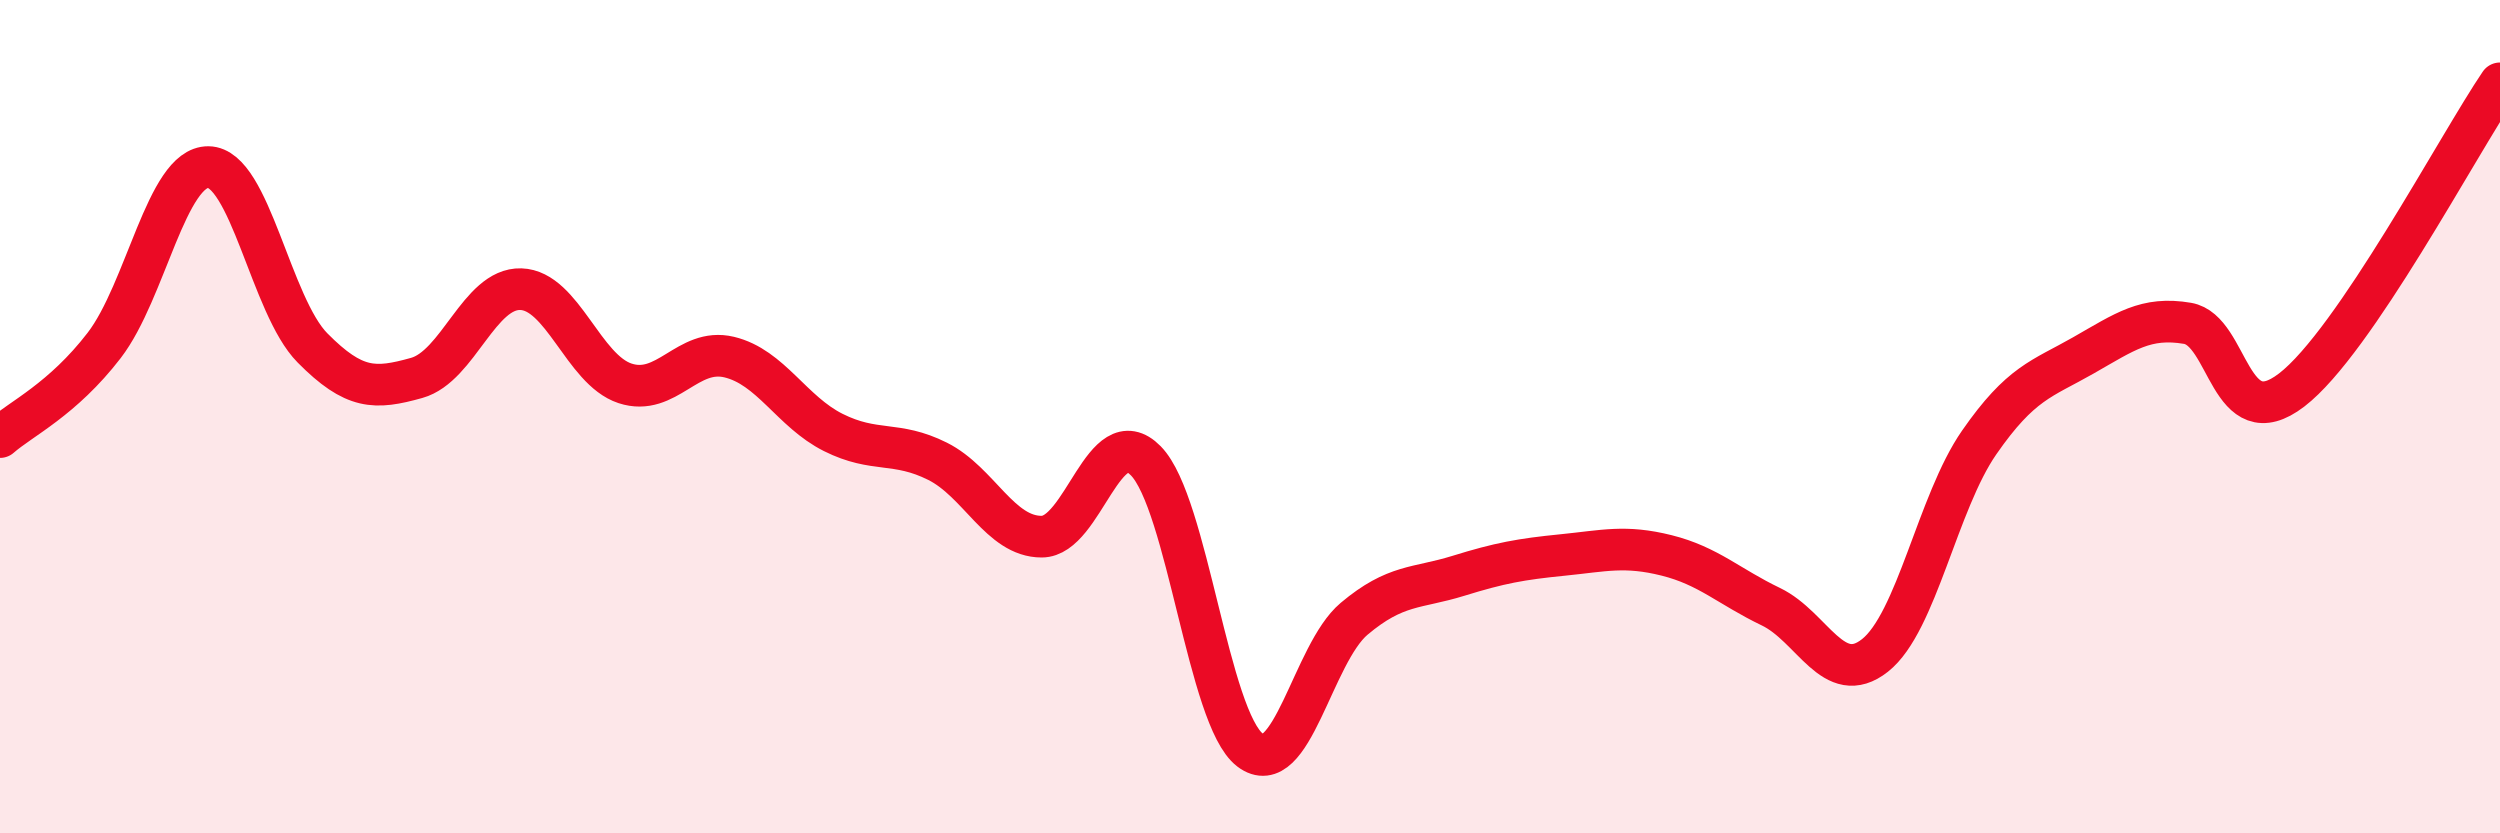
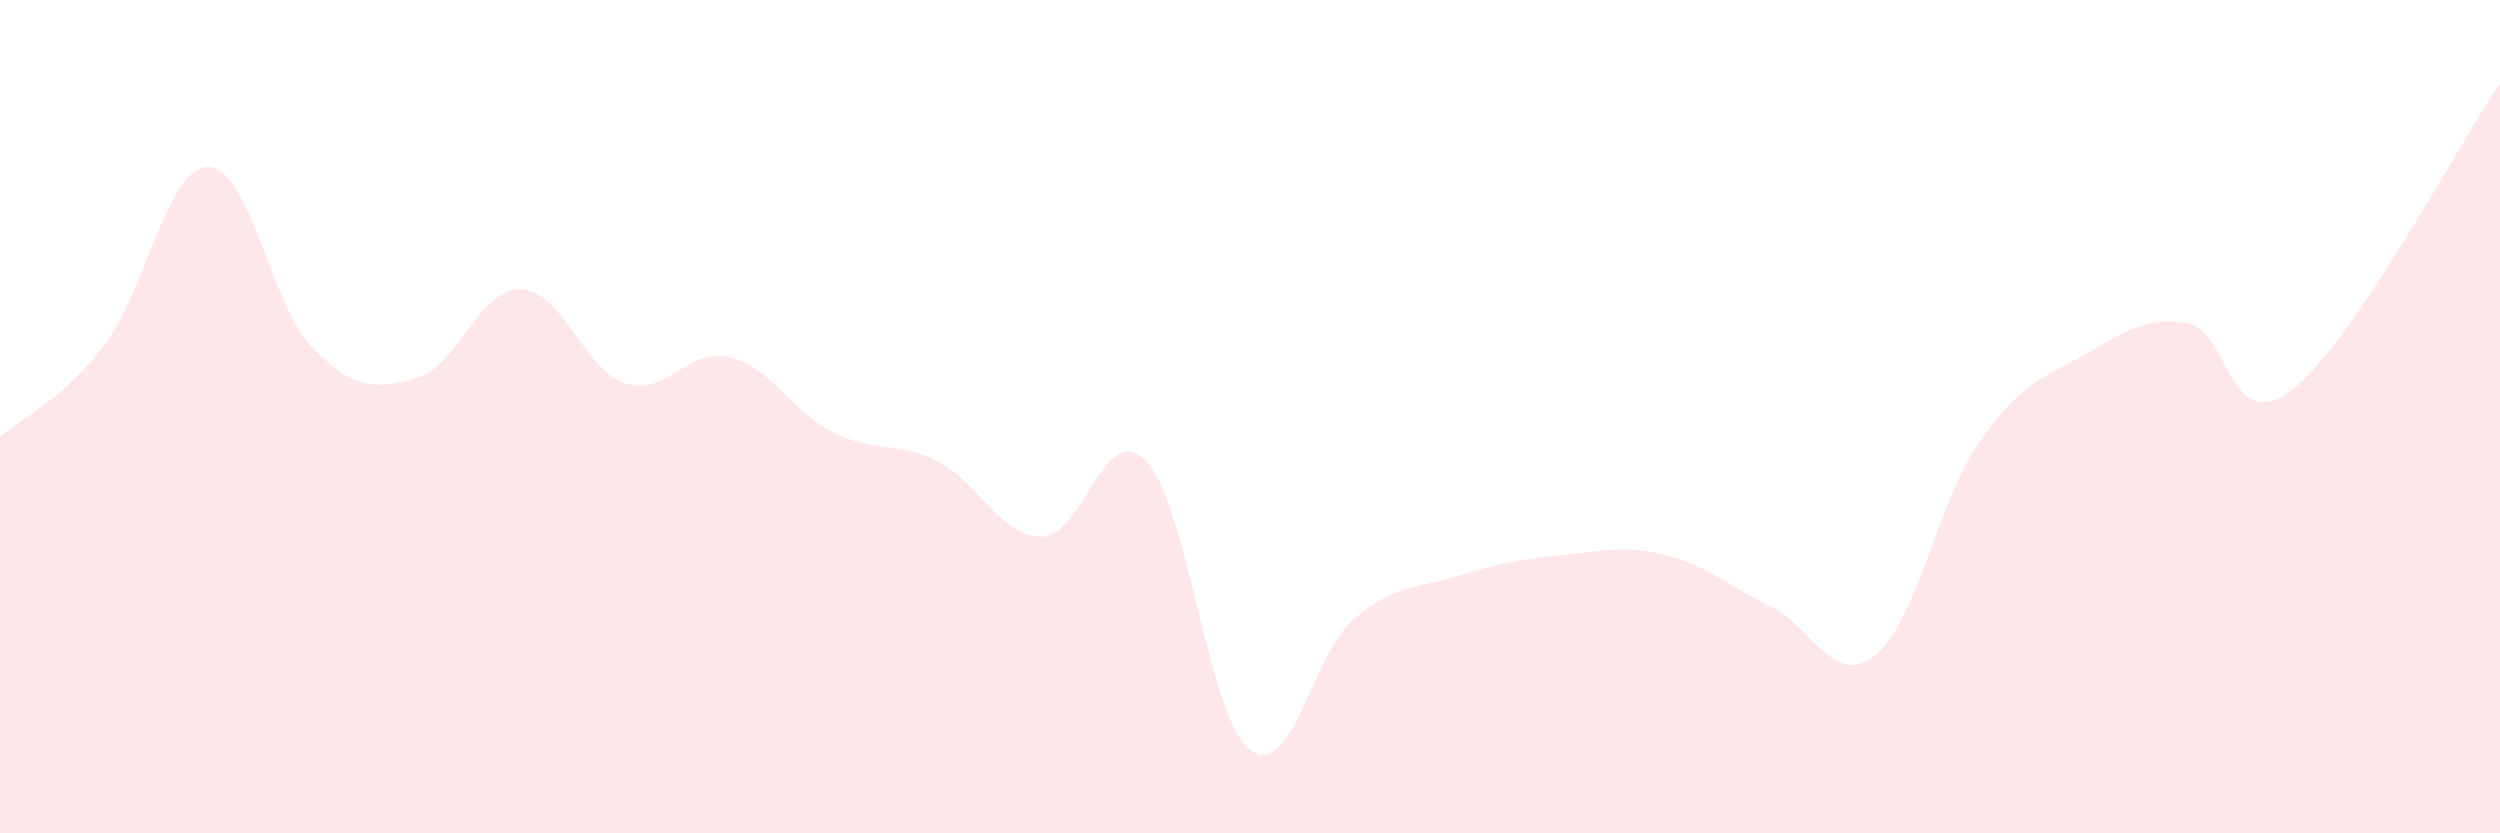
<svg xmlns="http://www.w3.org/2000/svg" width="60" height="20" viewBox="0 0 60 20">
  <path d="M 0,10.49 C 0.5,10.05 1.5,9.59 2.5,8.29 C 3.5,6.99 4,4 5,4.01 C 6,4.02 6.5,7.34 7.5,8.35 C 8.5,9.36 9,9.35 10,9.07 C 11,8.79 11.5,6.91 12.5,6.94 C 13.5,6.97 14,8.87 15,9.2 C 16,9.53 16.5,8.33 17.5,8.57 C 18.5,8.81 19,9.88 20,10.38 C 21,10.88 21.5,10.57 22.5,11.07 C 23.5,11.57 24,12.88 25,12.88 C 26,12.88 26.5,10.04 27.5,11.06 C 28.5,12.08 29,17.24 30,18 C 31,18.76 31.5,15.69 32.5,14.85 C 33.5,14.01 34,14.13 35,13.82 C 36,13.51 36.5,13.42 37.5,13.32 C 38.5,13.22 39,13.08 40,13.33 C 41,13.58 41.5,14.08 42.5,14.56 C 43.5,15.04 44,16.52 45,15.73 C 46,14.94 46.5,12.06 47.5,10.62 C 48.5,9.18 49,9.1 50,8.53 C 51,7.96 51.5,7.59 52.5,7.76 C 53.5,7.93 53.5,10.51 55,9.36 C 56.5,8.21 59,3.47 60,2L60 20L0 20Z" fill="#EB0A25" opacity="0.1" stroke-linecap="round" stroke-linejoin="round" />
-   <path d="M 0,10.49 C 0.5,10.05 1.5,9.59 2.5,8.29 C 3.5,6.99 4,4 5,4.01 C 6,4.02 6.5,7.34 7.5,8.35 C 8.5,9.36 9,9.35 10,9.07 C 11,8.79 11.5,6.91 12.5,6.94 C 13.5,6.97 14,8.87 15,9.2 C 16,9.53 16.5,8.33 17.5,8.57 C 18.5,8.81 19,9.88 20,10.38 C 21,10.88 21.5,10.57 22.5,11.07 C 23.5,11.57 24,12.88 25,12.88 C 26,12.88 26.5,10.04 27.5,11.06 C 28.5,12.08 29,17.24 30,18 C 31,18.76 31.5,15.69 32.5,14.85 C 33.5,14.01 34,14.13 35,13.82 C 36,13.51 36.5,13.42 37.5,13.32 C 38.5,13.22 39,13.08 40,13.33 C 41,13.58 41.5,14.08 42.5,14.56 C 43.5,15.04 44,16.52 45,15.73 C 46,14.94 46.5,12.06 47.5,10.62 C 48.5,9.18 49,9.1 50,8.53 C 51,7.96 51.5,7.59 52.5,7.76 C 53.5,7.93 53.5,10.51 55,9.36 C 56.5,8.21 59,3.47 60,2" stroke="#EB0A25" stroke-width="1" fill="none" stroke-linecap="round" stroke-linejoin="round" />
</svg>